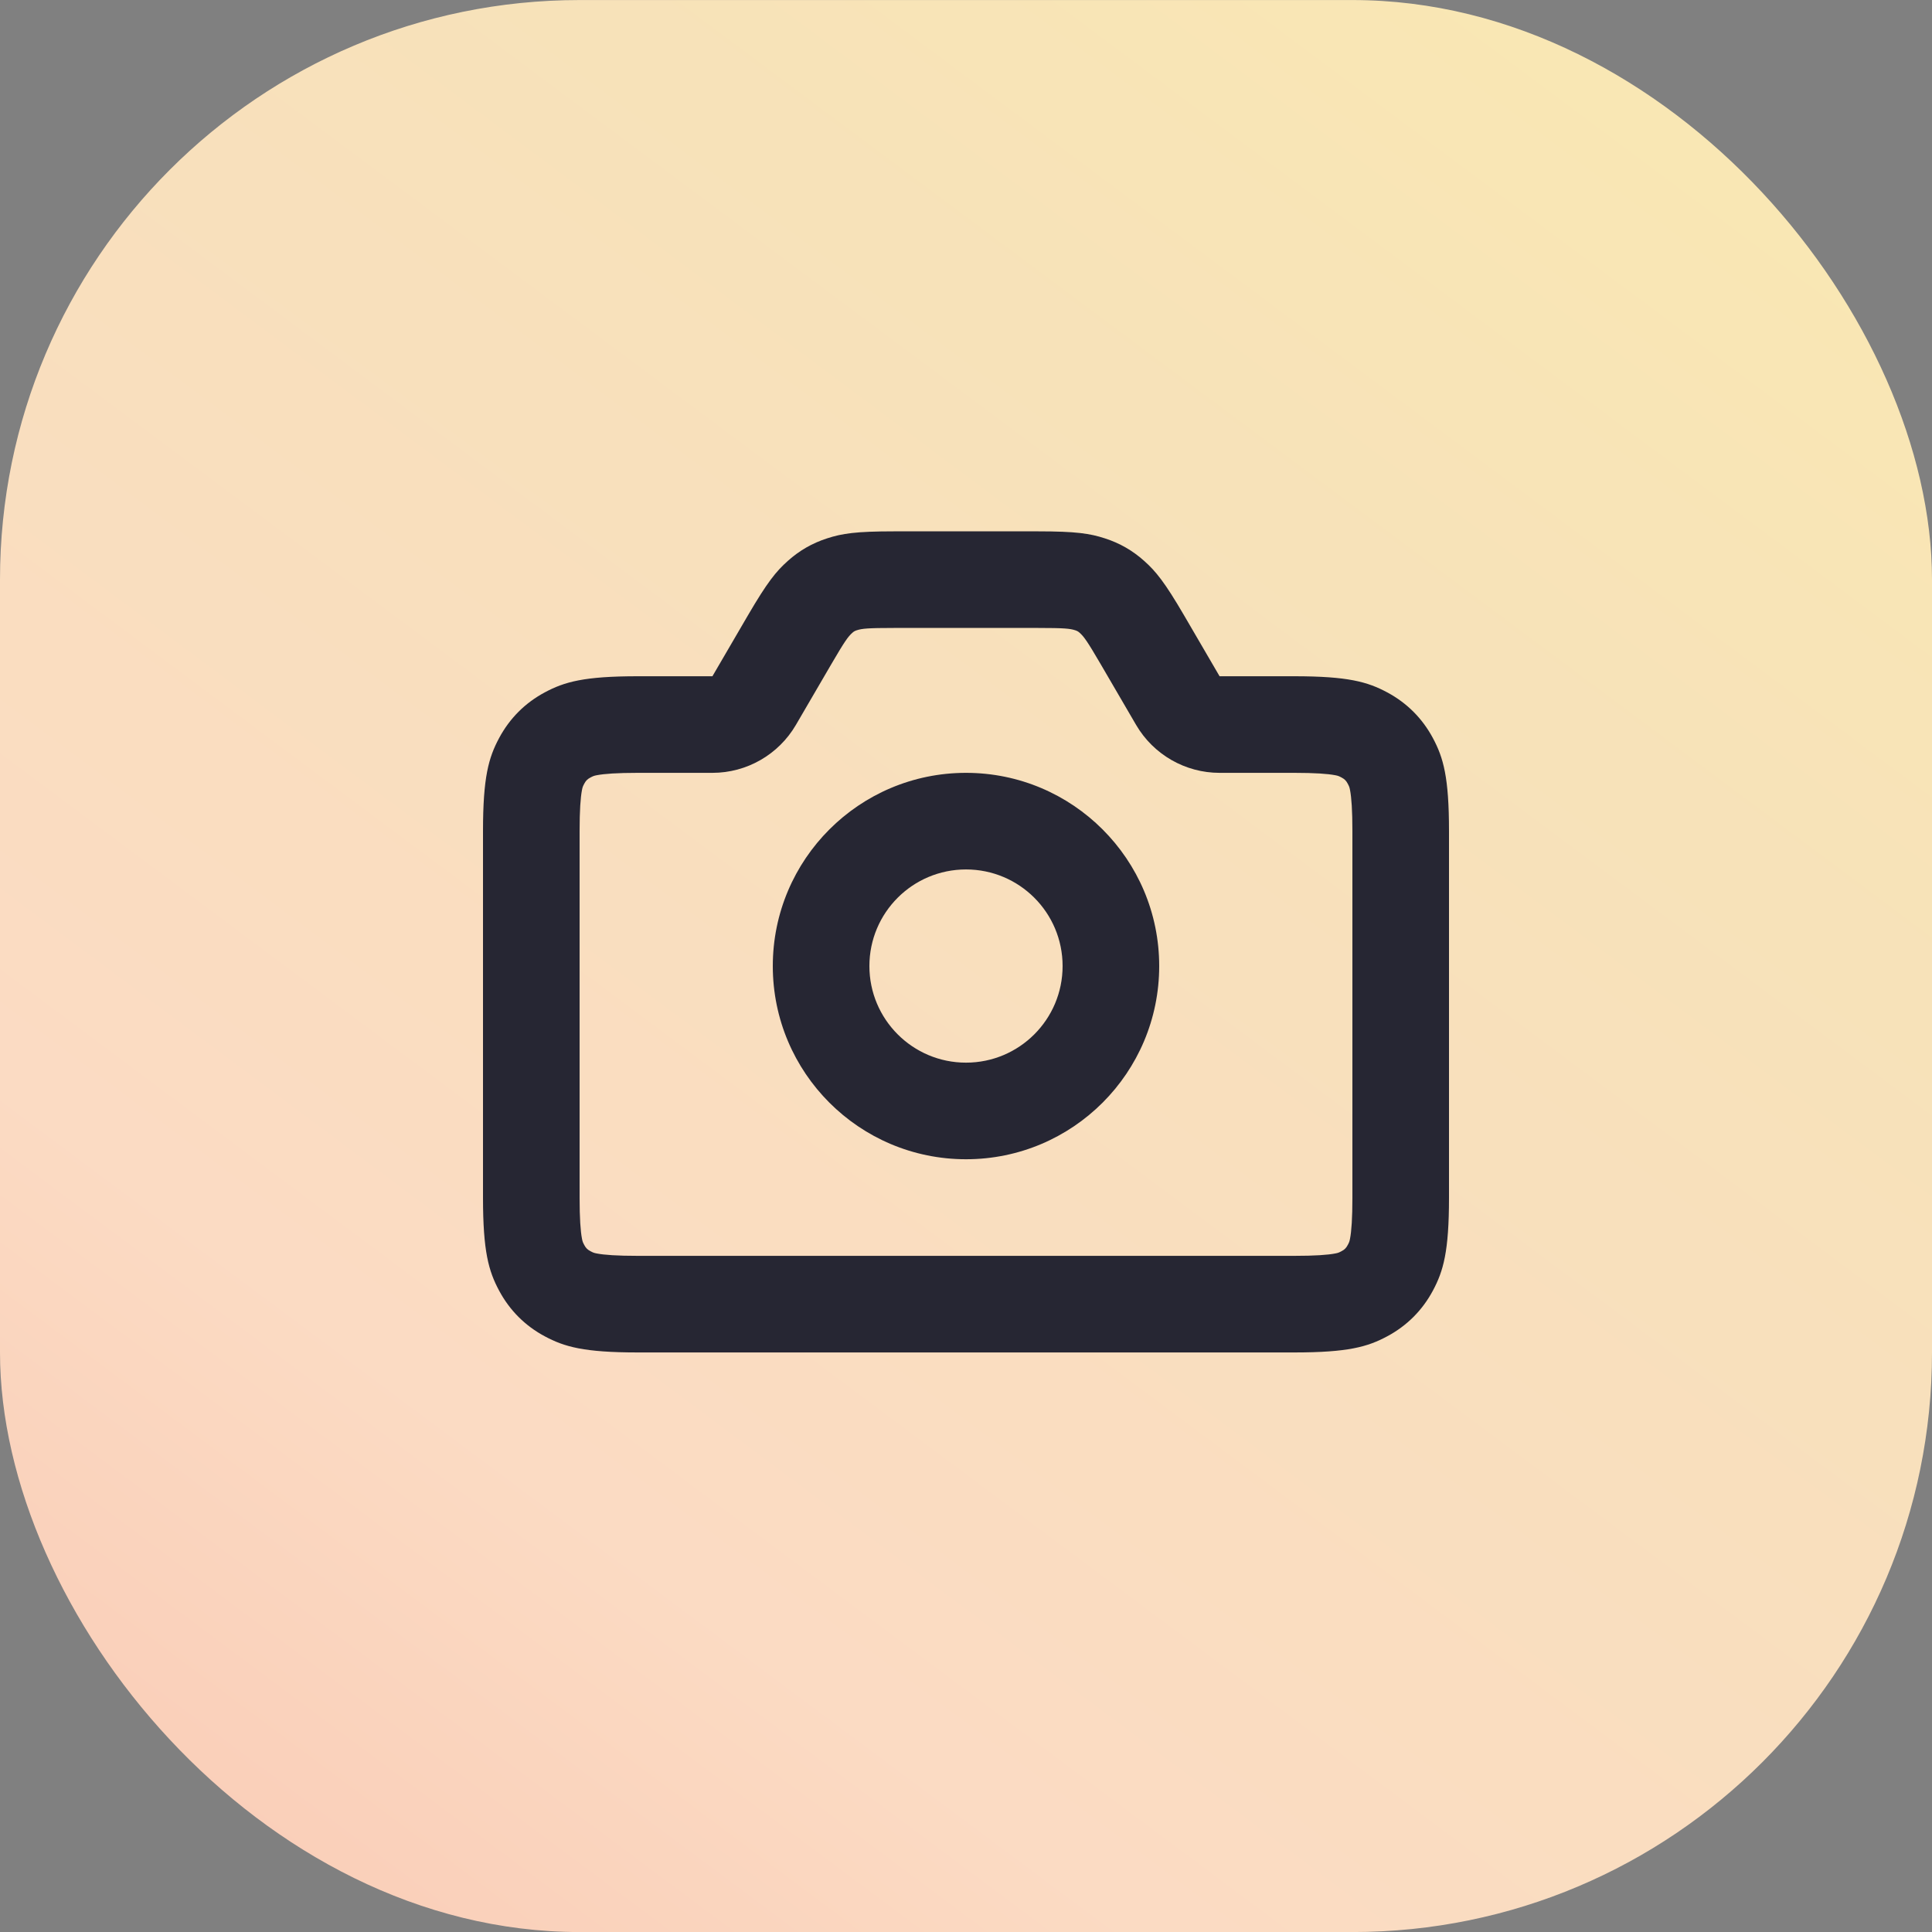
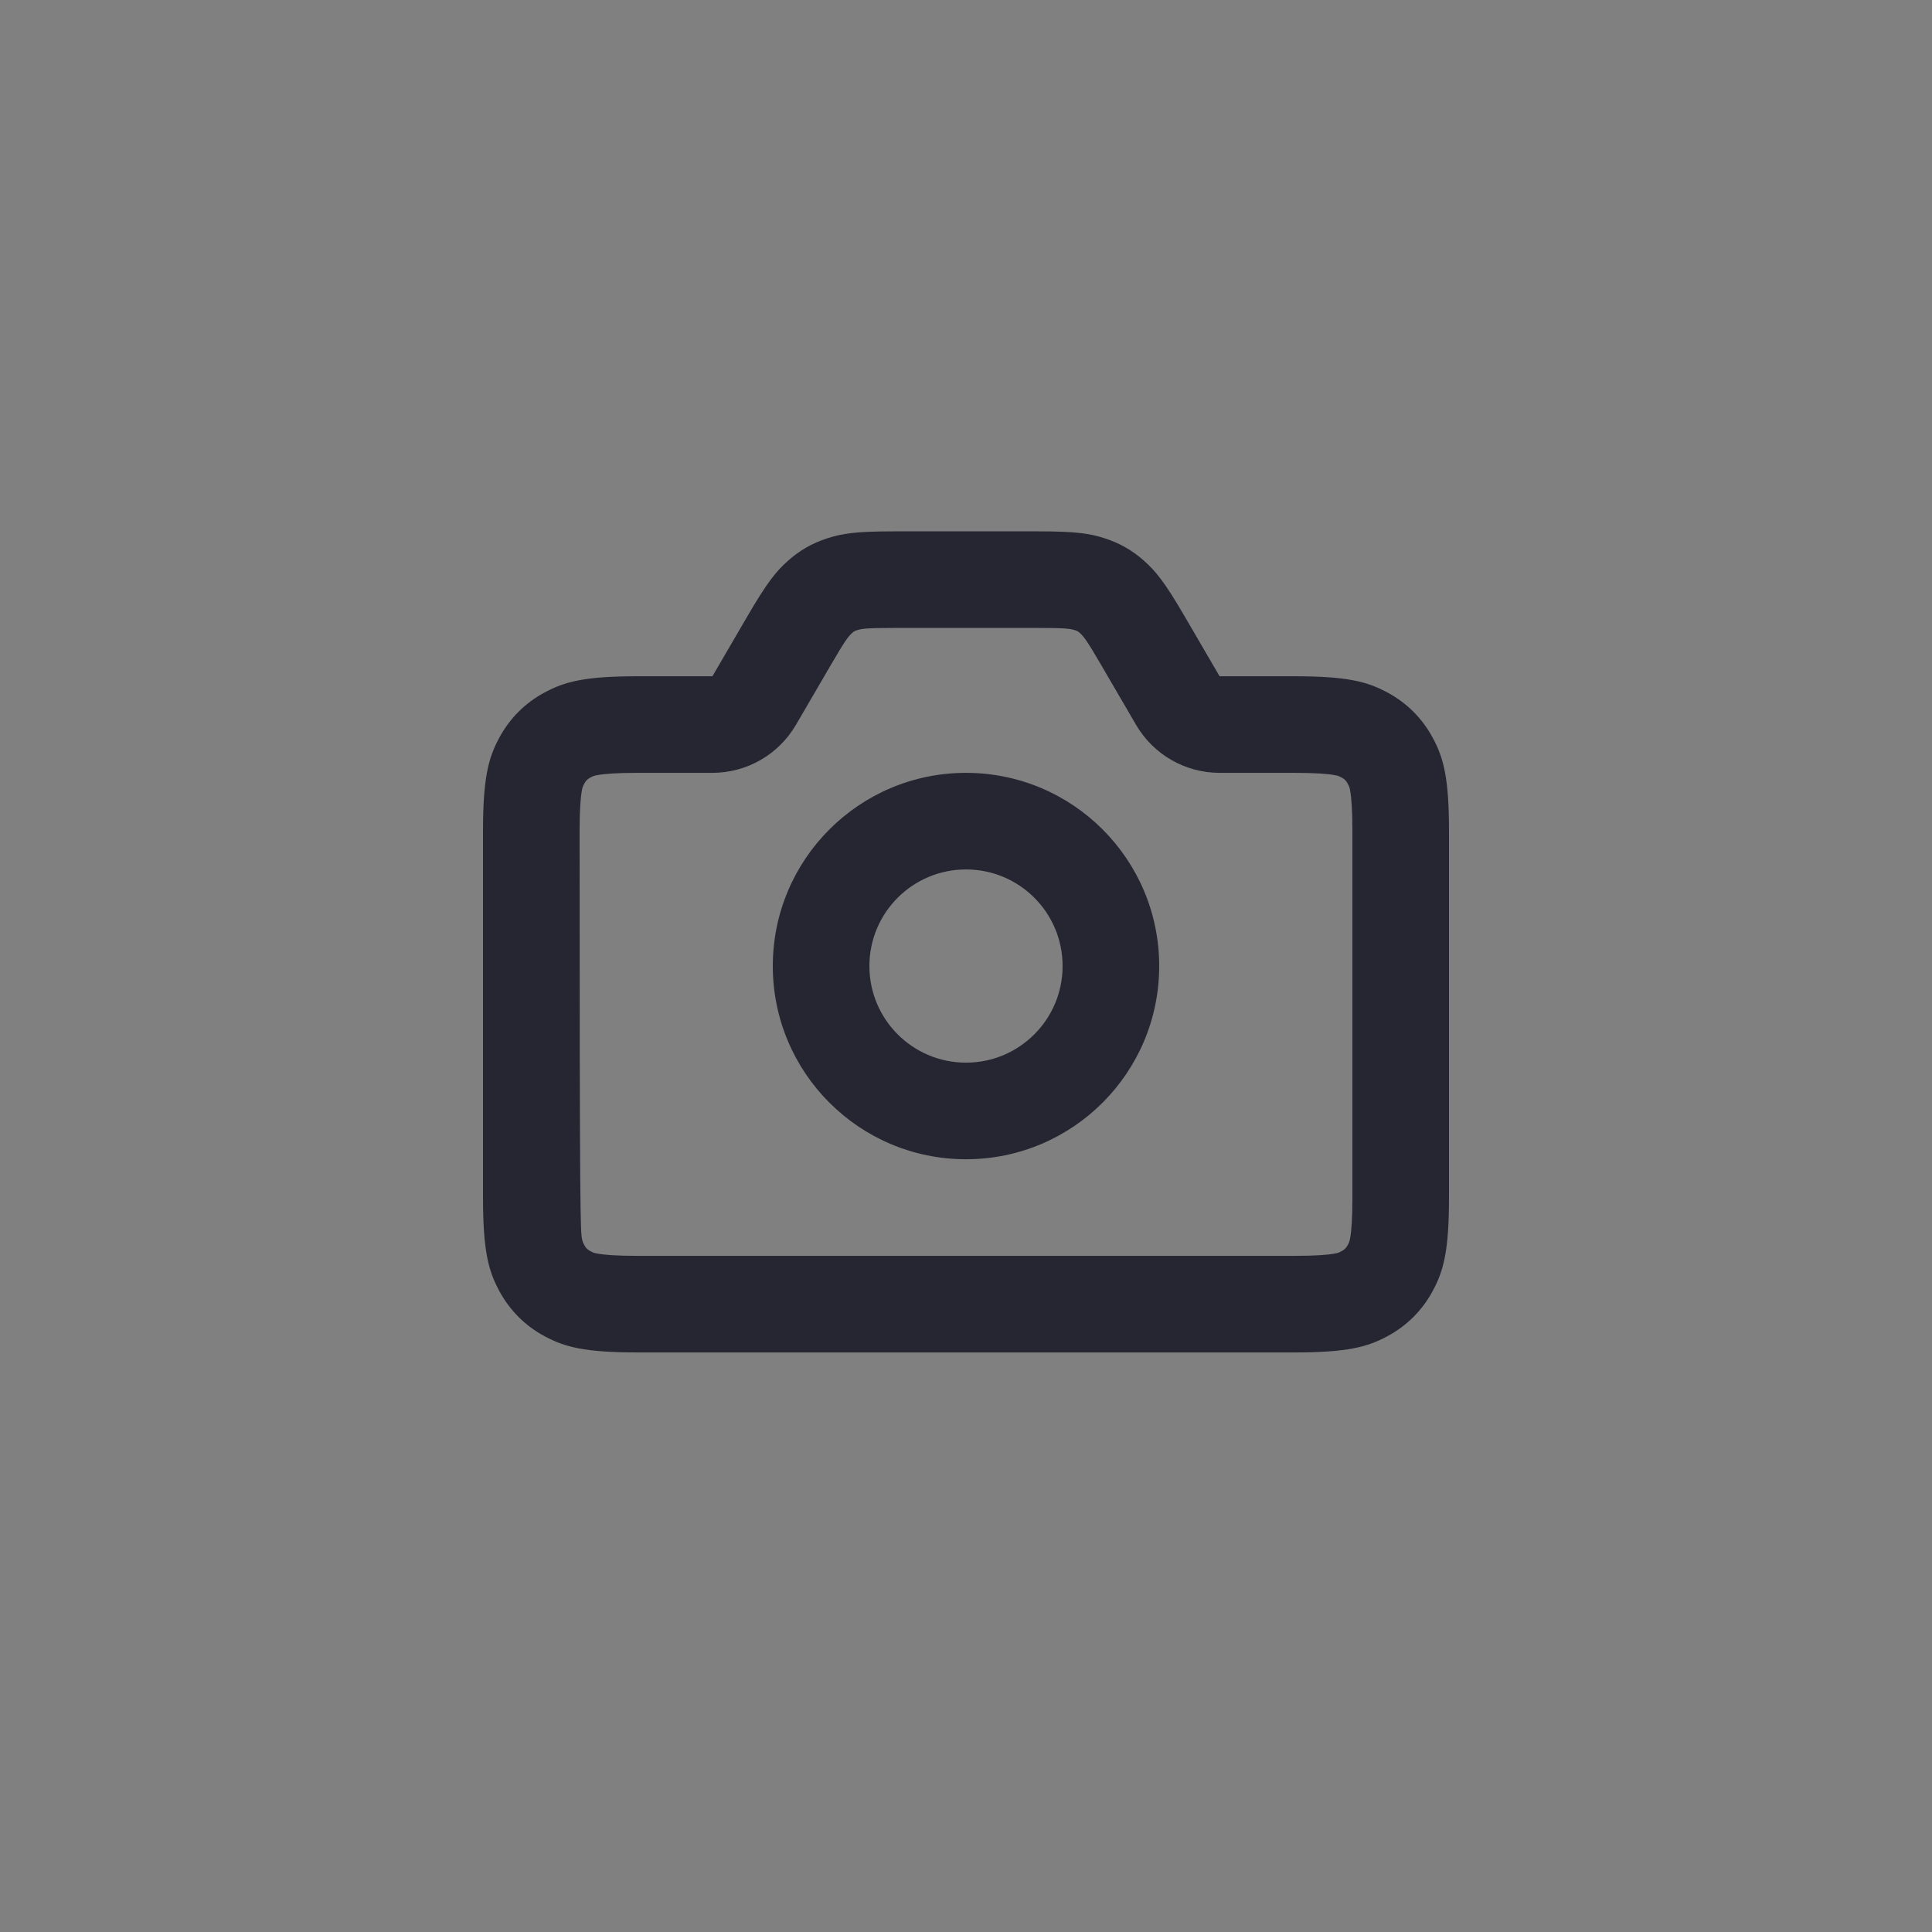
<svg xmlns="http://www.w3.org/2000/svg" width="40" height="40" viewBox="0 0 40 40" fill="none">
  <rect x="0" y="0" width="40" height="40" fill="#808080" stroke="none" />
-   <rect y="0.001" width="40" height="40" rx="12" fill="url(#paint0_linear_1865_144)" />
-   <path fill-rule="evenodd" clip-rule="evenodd" d="M18.51 11.001H21.49C22.284 11.001 22.567 11.046 22.875 11.146C23.183 11.245 23.449 11.398 23.69 11.614C23.931 11.829 24.113 12.052 24.513 12.737L25.25 14.001H26.795C27.91 14.001 28.314 14.117 28.721 14.335C29.128 14.553 29.448 14.873 29.666 15.28C29.884 15.687 30 16.091 30 17.206V24.796C30 25.91 29.884 26.315 29.666 26.722C29.448 27.129 29.128 27.449 28.721 27.667C28.314 27.885 27.91 28.001 26.795 28.001H13.205C12.091 28.001 11.686 27.885 11.279 27.667C10.871 27.449 10.552 27.129 10.334 26.722C10.116 26.315 10 25.91 10 24.796V17.206C10 16.091 10.116 15.687 10.334 15.28C10.552 14.873 10.871 14.553 11.279 14.335C11.686 14.117 12.091 14.001 13.205 14.001H14.75L15.487 12.737C15.887 12.052 16.069 11.829 16.31 11.614C16.551 11.398 16.817 11.245 17.125 11.146C17.433 11.046 17.716 11.001 18.51 11.001ZM18.51 13.001C17.964 13.001 17.846 13.014 17.739 13.049C17.698 13.062 17.677 13.074 17.645 13.103C17.561 13.178 17.49 13.273 17.215 13.745L16.478 15.009C16.119 15.623 15.461 16.001 14.75 16.001H13.205C12.778 16.001 12.511 16.02 12.356 16.05C12.295 16.062 12.282 16.067 12.222 16.099C12.163 16.13 12.129 16.164 12.098 16.223C12.066 16.283 12.061 16.296 12.049 16.357C12.019 16.512 12 16.779 12 17.206V24.796C12 25.223 12.019 25.49 12.049 25.645C12.061 25.706 12.066 25.719 12.098 25.779C12.129 25.838 12.163 25.872 12.222 25.903C12.282 25.935 12.295 25.94 12.356 25.952C12.511 25.982 12.778 26.001 13.205 26.001H26.795C27.222 26.001 27.489 25.982 27.644 25.952C27.705 25.94 27.718 25.935 27.778 25.903C27.837 25.872 27.871 25.838 27.902 25.779C27.934 25.719 27.939 25.706 27.951 25.645C27.981 25.49 28 25.223 28 24.796V17.206C28 16.779 27.981 16.512 27.951 16.357C27.939 16.296 27.934 16.283 27.902 16.223C27.871 16.164 27.837 16.13 27.778 16.099C27.718 16.067 27.705 16.062 27.644 16.05C27.489 16.02 27.222 16.001 26.795 16.001H25.25C24.539 16.001 23.881 15.623 23.522 15.009L22.785 13.745C22.51 13.273 22.439 13.178 22.355 13.103C22.323 13.074 22.302 13.062 22.261 13.049C22.154 13.014 22.036 13.001 21.49 13.001H18.51ZM20 24.001C17.791 24.001 16 22.21 16 20.001C16 17.792 17.791 16.001 20 16.001C22.209 16.001 24 17.792 24 20.001C24 22.21 22.209 24.001 20 24.001ZM20 22.001C21.105 22.001 22 21.105 22 20.001C22 18.896 21.105 18.001 20 18.001C18.895 18.001 18 18.896 18 20.001C18 21.105 18.895 22.001 20 22.001Z" fill="#262633" />
+   <path fill-rule="evenodd" clip-rule="evenodd" d="M18.51 11.001H21.49C22.284 11.001 22.567 11.046 22.875 11.146C23.183 11.245 23.449 11.398 23.69 11.614C23.931 11.829 24.113 12.052 24.513 12.737L25.25 14.001H26.795C27.91 14.001 28.314 14.117 28.721 14.335C29.128 14.553 29.448 14.873 29.666 15.28C29.884 15.687 30 16.091 30 17.206V24.796C30 25.91 29.884 26.315 29.666 26.722C29.448 27.129 29.128 27.449 28.721 27.667C28.314 27.885 27.91 28.001 26.795 28.001H13.205C12.091 28.001 11.686 27.885 11.279 27.667C10.871 27.449 10.552 27.129 10.334 26.722C10.116 26.315 10 25.91 10 24.796V17.206C10 16.091 10.116 15.687 10.334 15.28C10.552 14.873 10.871 14.553 11.279 14.335C11.686 14.117 12.091 14.001 13.205 14.001H14.75L15.487 12.737C15.887 12.052 16.069 11.829 16.31 11.614C16.551 11.398 16.817 11.245 17.125 11.146C17.433 11.046 17.716 11.001 18.51 11.001ZM18.51 13.001C17.964 13.001 17.846 13.014 17.739 13.049C17.698 13.062 17.677 13.074 17.645 13.103C17.561 13.178 17.49 13.273 17.215 13.745L16.478 15.009C16.119 15.623 15.461 16.001 14.75 16.001H13.205C12.778 16.001 12.511 16.02 12.356 16.05C12.295 16.062 12.282 16.067 12.222 16.099C12.163 16.13 12.129 16.164 12.098 16.223C12.066 16.283 12.061 16.296 12.049 16.357C12.019 16.512 12 16.779 12 17.206C12 25.223 12.019 25.49 12.049 25.645C12.061 25.706 12.066 25.719 12.098 25.779C12.129 25.838 12.163 25.872 12.222 25.903C12.282 25.935 12.295 25.94 12.356 25.952C12.511 25.982 12.778 26.001 13.205 26.001H26.795C27.222 26.001 27.489 25.982 27.644 25.952C27.705 25.94 27.718 25.935 27.778 25.903C27.837 25.872 27.871 25.838 27.902 25.779C27.934 25.719 27.939 25.706 27.951 25.645C27.981 25.49 28 25.223 28 24.796V17.206C28 16.779 27.981 16.512 27.951 16.357C27.939 16.296 27.934 16.283 27.902 16.223C27.871 16.164 27.837 16.13 27.778 16.099C27.718 16.067 27.705 16.062 27.644 16.05C27.489 16.02 27.222 16.001 26.795 16.001H25.25C24.539 16.001 23.881 15.623 23.522 15.009L22.785 13.745C22.51 13.273 22.439 13.178 22.355 13.103C22.323 13.074 22.302 13.062 22.261 13.049C22.154 13.014 22.036 13.001 21.49 13.001H18.51ZM20 24.001C17.791 24.001 16 22.21 16 20.001C16 17.792 17.791 16.001 20 16.001C22.209 16.001 24 17.792 24 20.001C24 22.21 22.209 24.001 20 24.001ZM20 22.001C21.105 22.001 22 21.105 22 20.001C22 18.896 21.105 18.001 20 18.001C18.895 18.001 18 18.896 18 20.001C18 21.105 18.895 22.001 20 22.001Z" fill="#262633" />
  <defs>
    <linearGradient id="paint0_linear_1865_144" x1="-5.5" y1="47.501" x2="40.249" y2="-13.791" gradientUnits="userSpaceOnUse">
      <stop stop-color="#F8BDAB" />
      <stop offset="0.307" stop-color="#FBDBC3" />
      <stop offset="0.635" stop-color="#F7E2B9" />
      <stop offset="1" stop-color="#FDEEAC" />
    </linearGradient>
  </defs>
</svg>